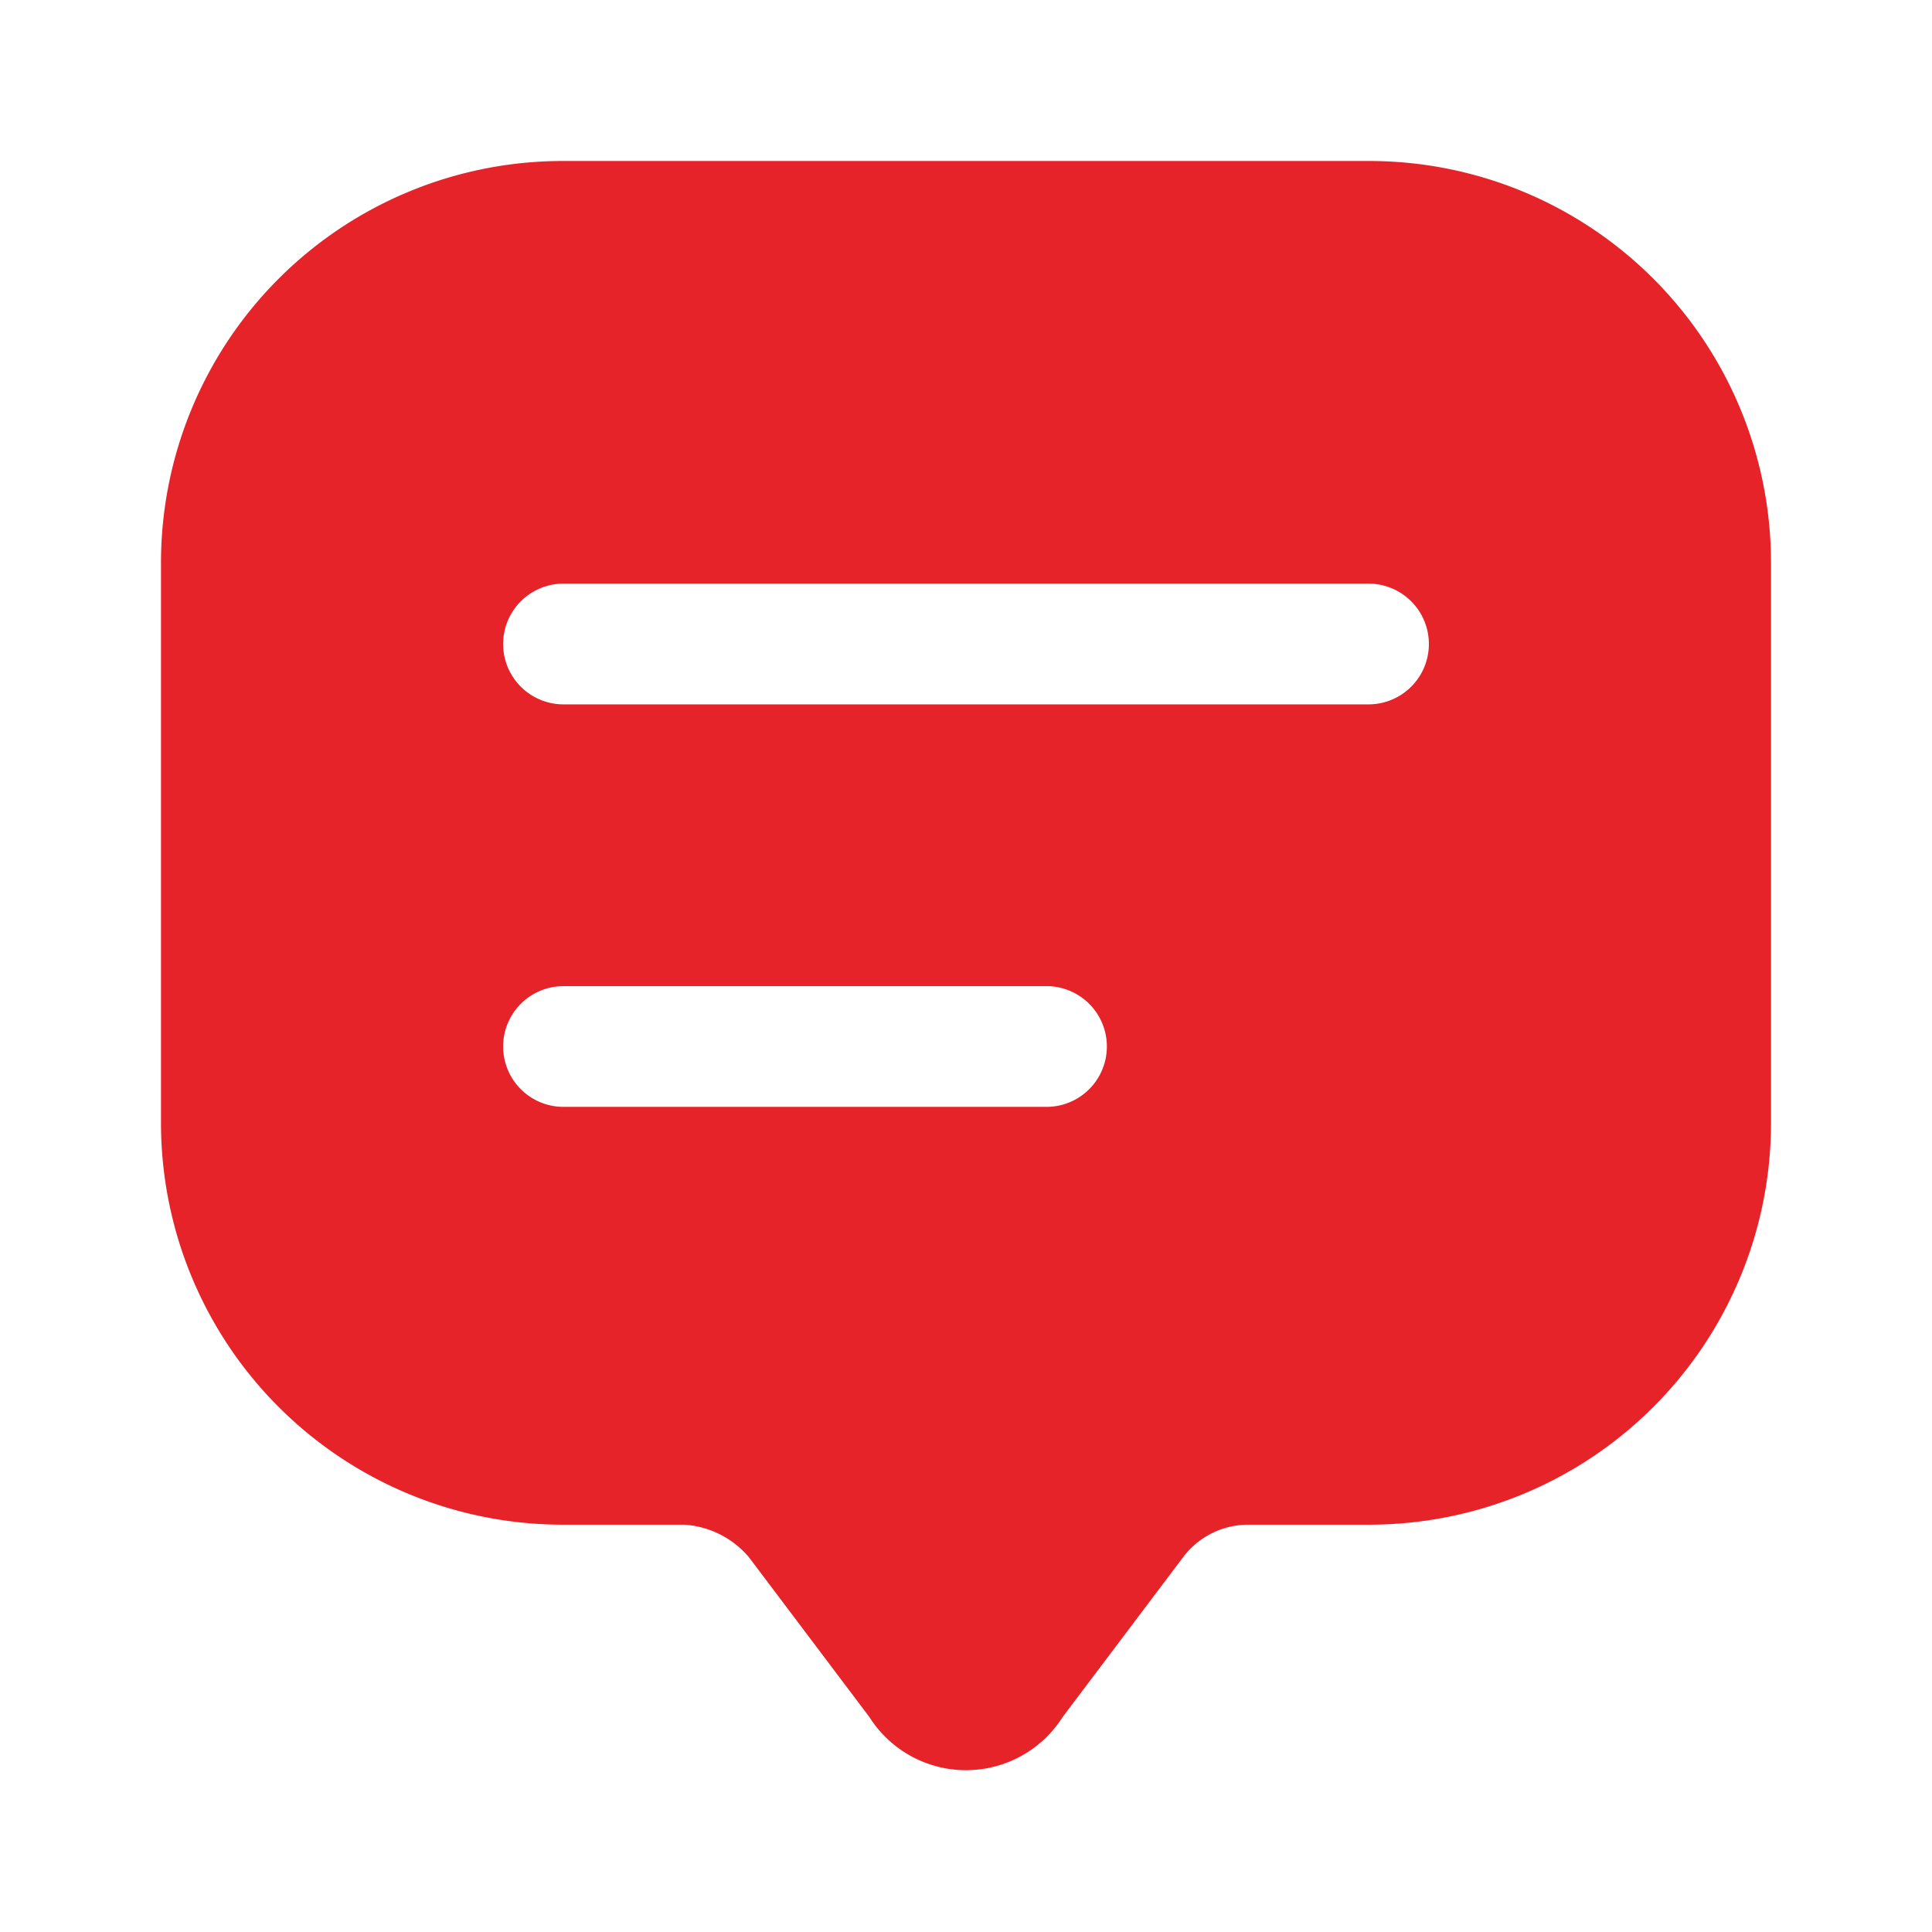
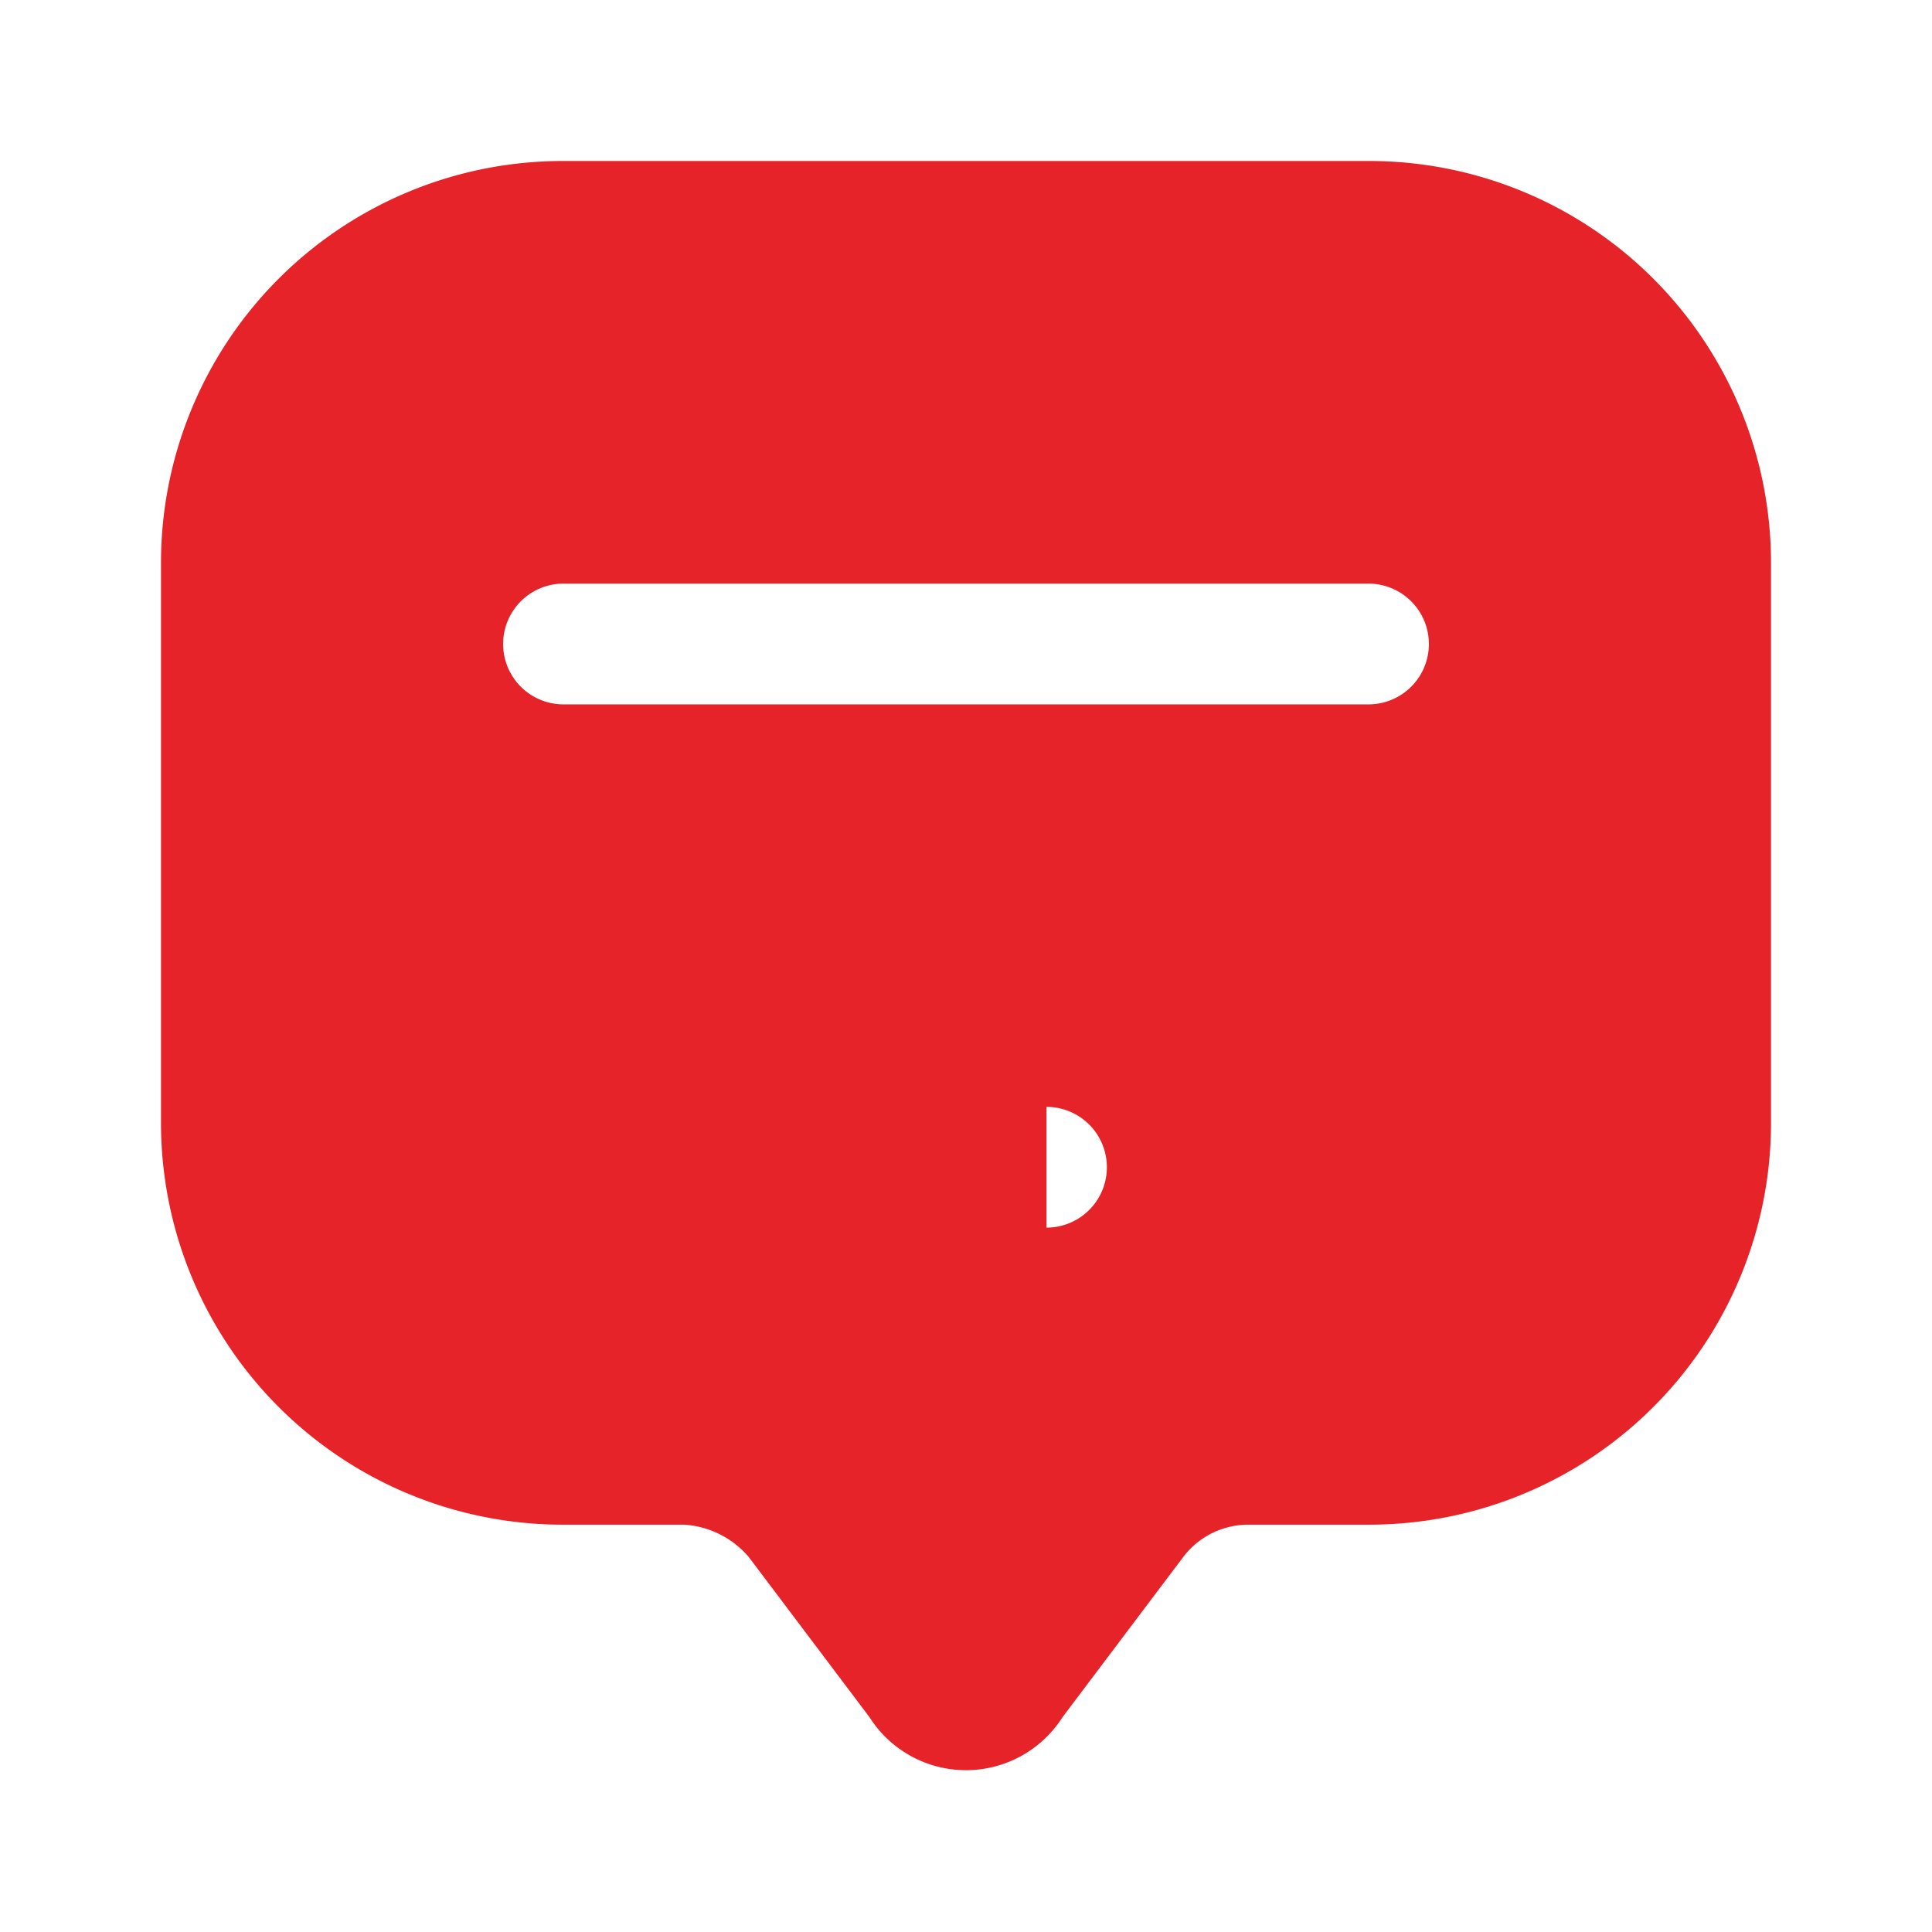
<svg xmlns="http://www.w3.org/2000/svg" width="24" height="24" viewBox="0 0 24 24">
  <g id="vuesax-bold-message-text" transform="translate(0.001)">
-     <path id="Vector" d="M15,0H5A4.991,4.991,0,0,0,0,4.98v6.98a4.991,4.991,0,0,0,5,4.98H6.5a1.15,1.15,0,0,1,.8.4l1.5,1.99a1.421,1.421,0,0,0,2.4,0l1.5-1.99a1.013,1.013,0,0,1,.8-.4H15a4.991,4.991,0,0,0,5-4.98V4.98A4.991,4.991,0,0,0,15,0ZM11,11.75H5a.75.75,0,0,1,0-1.5h6a.75.75,0,0,1,0,1.5Zm4-5H5a.75.75,0,0,1,0-1.5H15a.75.75,0,0,1,0,1.5Z" transform="translate(1.999 2)" fill="#e52329" />
-     <path id="Frame" d="M0,0H24V24H0Z" transform="translate(-0.001)" fill="none" opacity="0" />
+     <path id="Vector" d="M15,0H5A4.991,4.991,0,0,0,0,4.98v6.98a4.991,4.991,0,0,0,5,4.98H6.5a1.15,1.15,0,0,1,.8.4l1.5,1.99a1.421,1.421,0,0,0,2.4,0l1.5-1.99a1.013,1.013,0,0,1,.8-.4H15a4.991,4.991,0,0,0,5-4.98V4.98A4.991,4.991,0,0,0,15,0ZM11,11.75H5h6a.75.75,0,0,1,0,1.5Zm4-5H5a.75.75,0,0,1,0-1.5H15a.75.75,0,0,1,0,1.5Z" transform="translate(1.999 2)" fill="#e52329" />
  </g>
</svg>